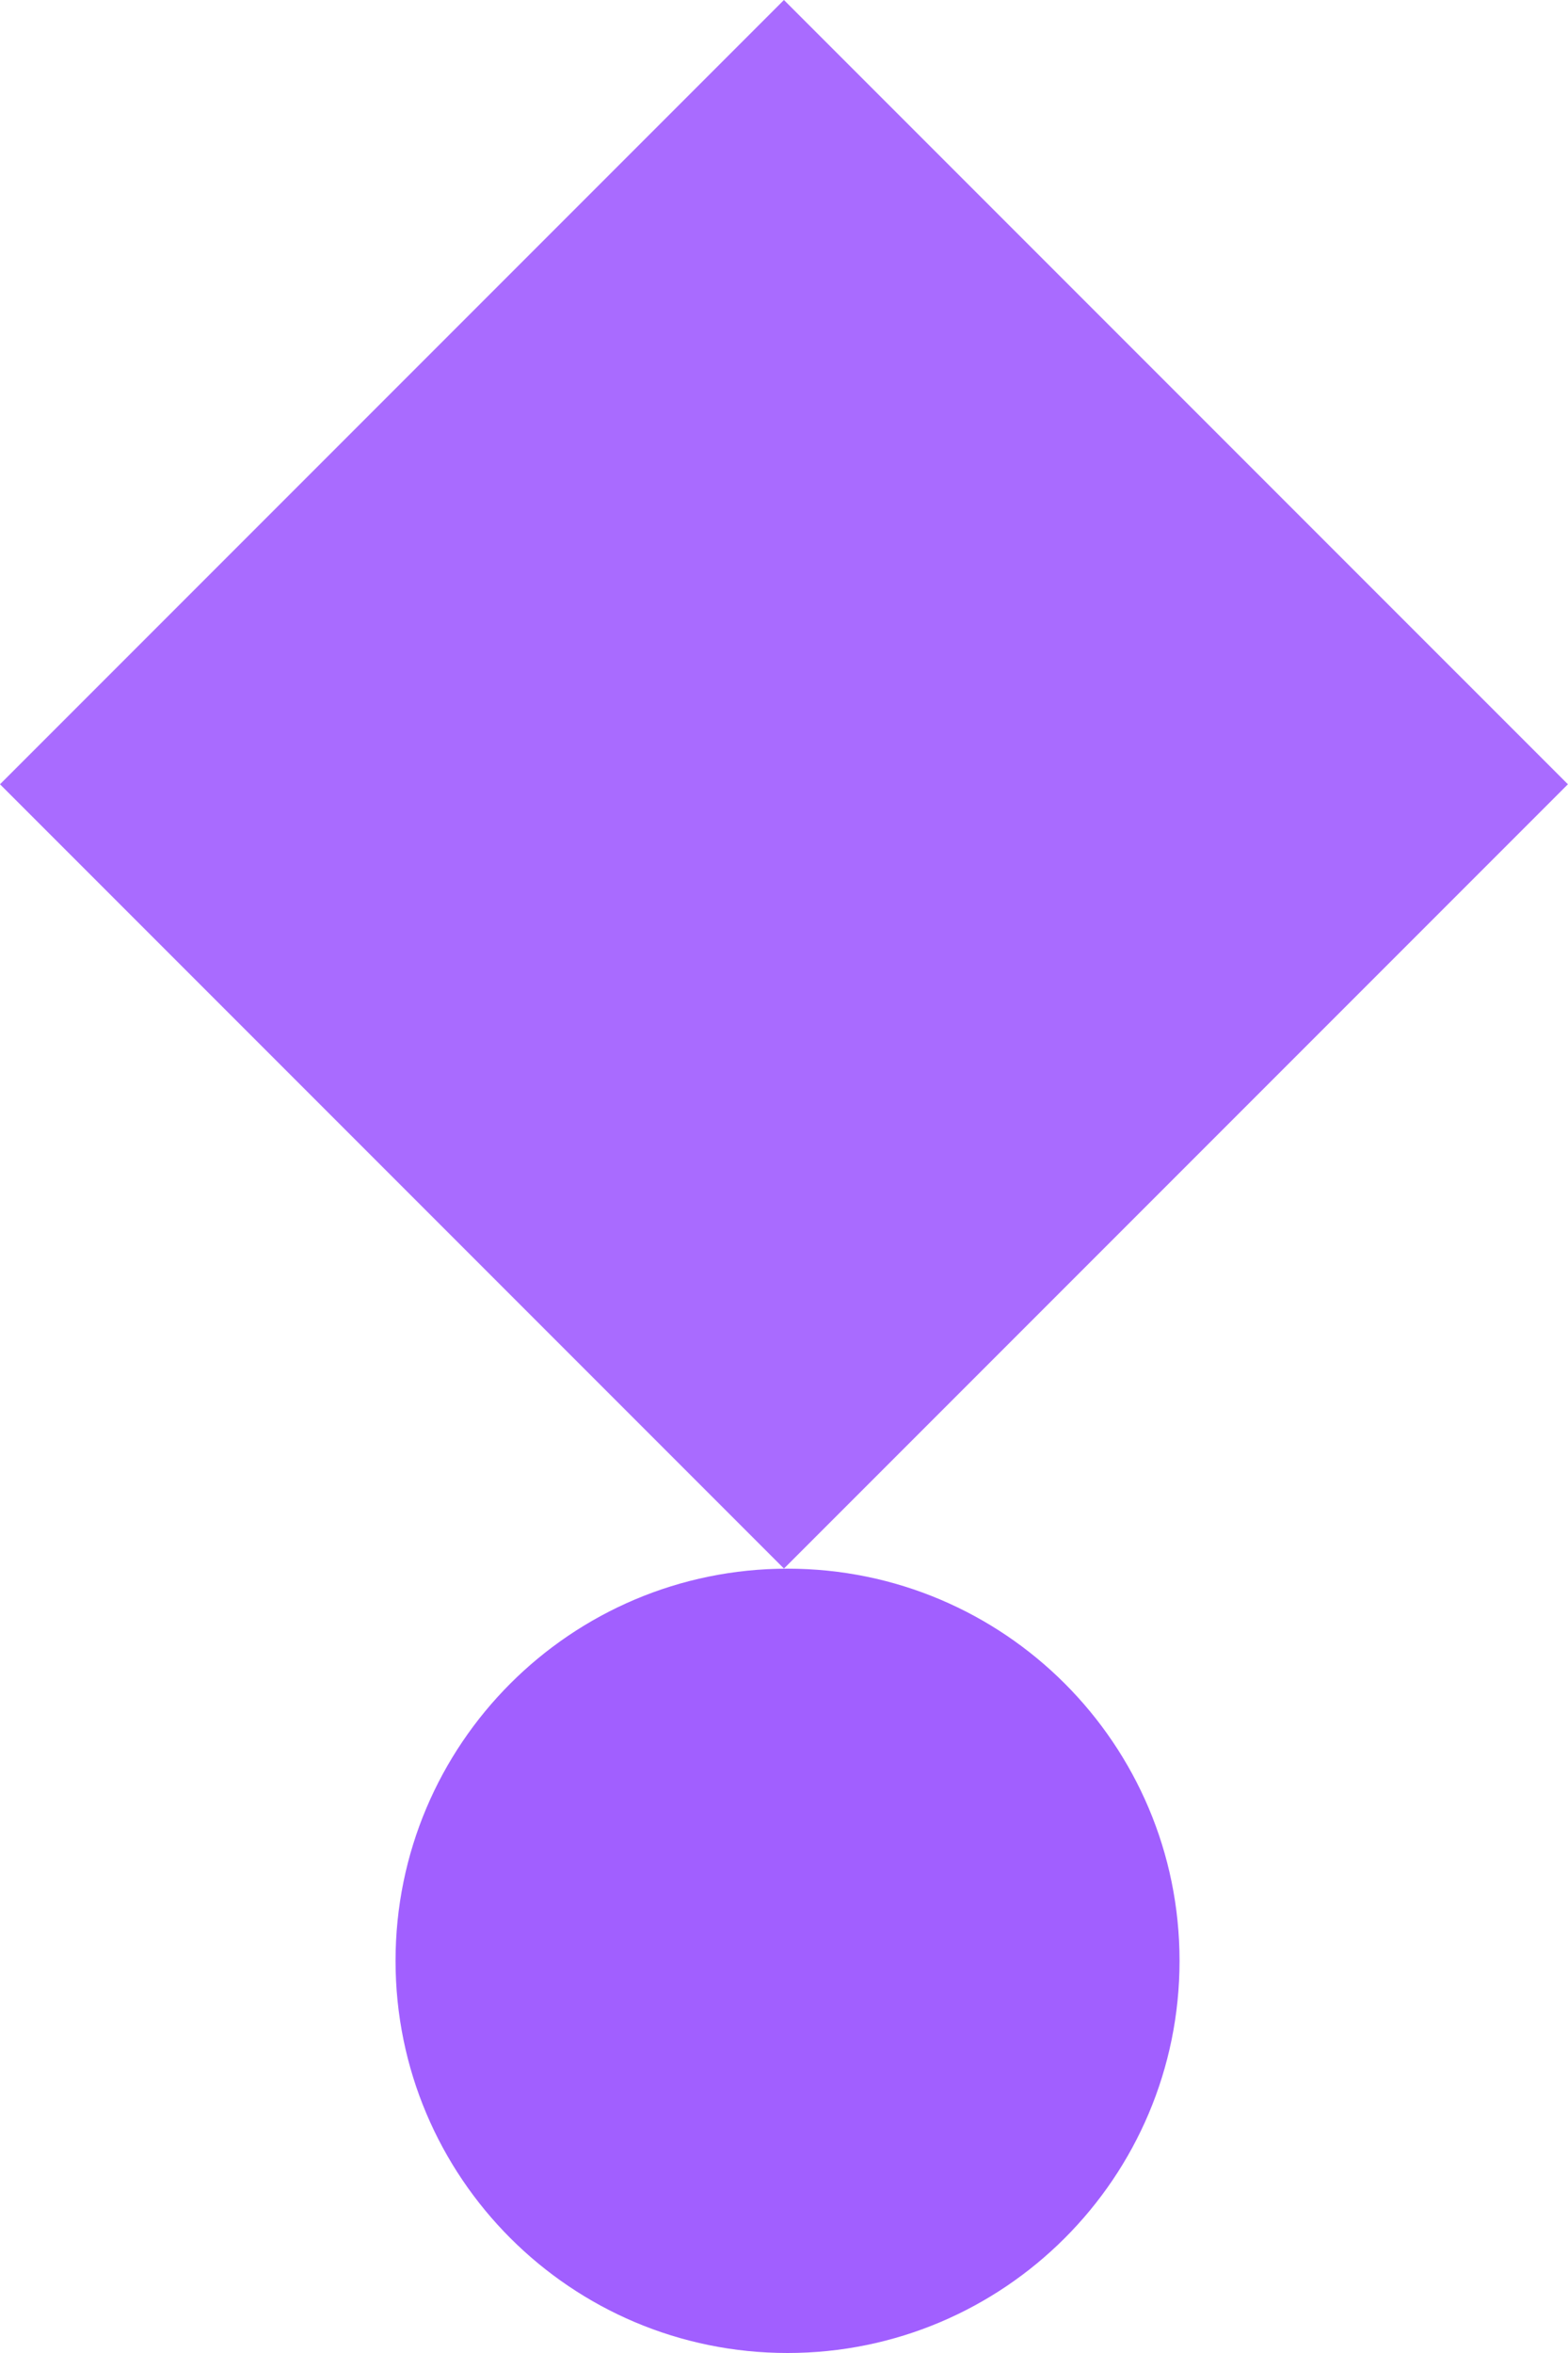
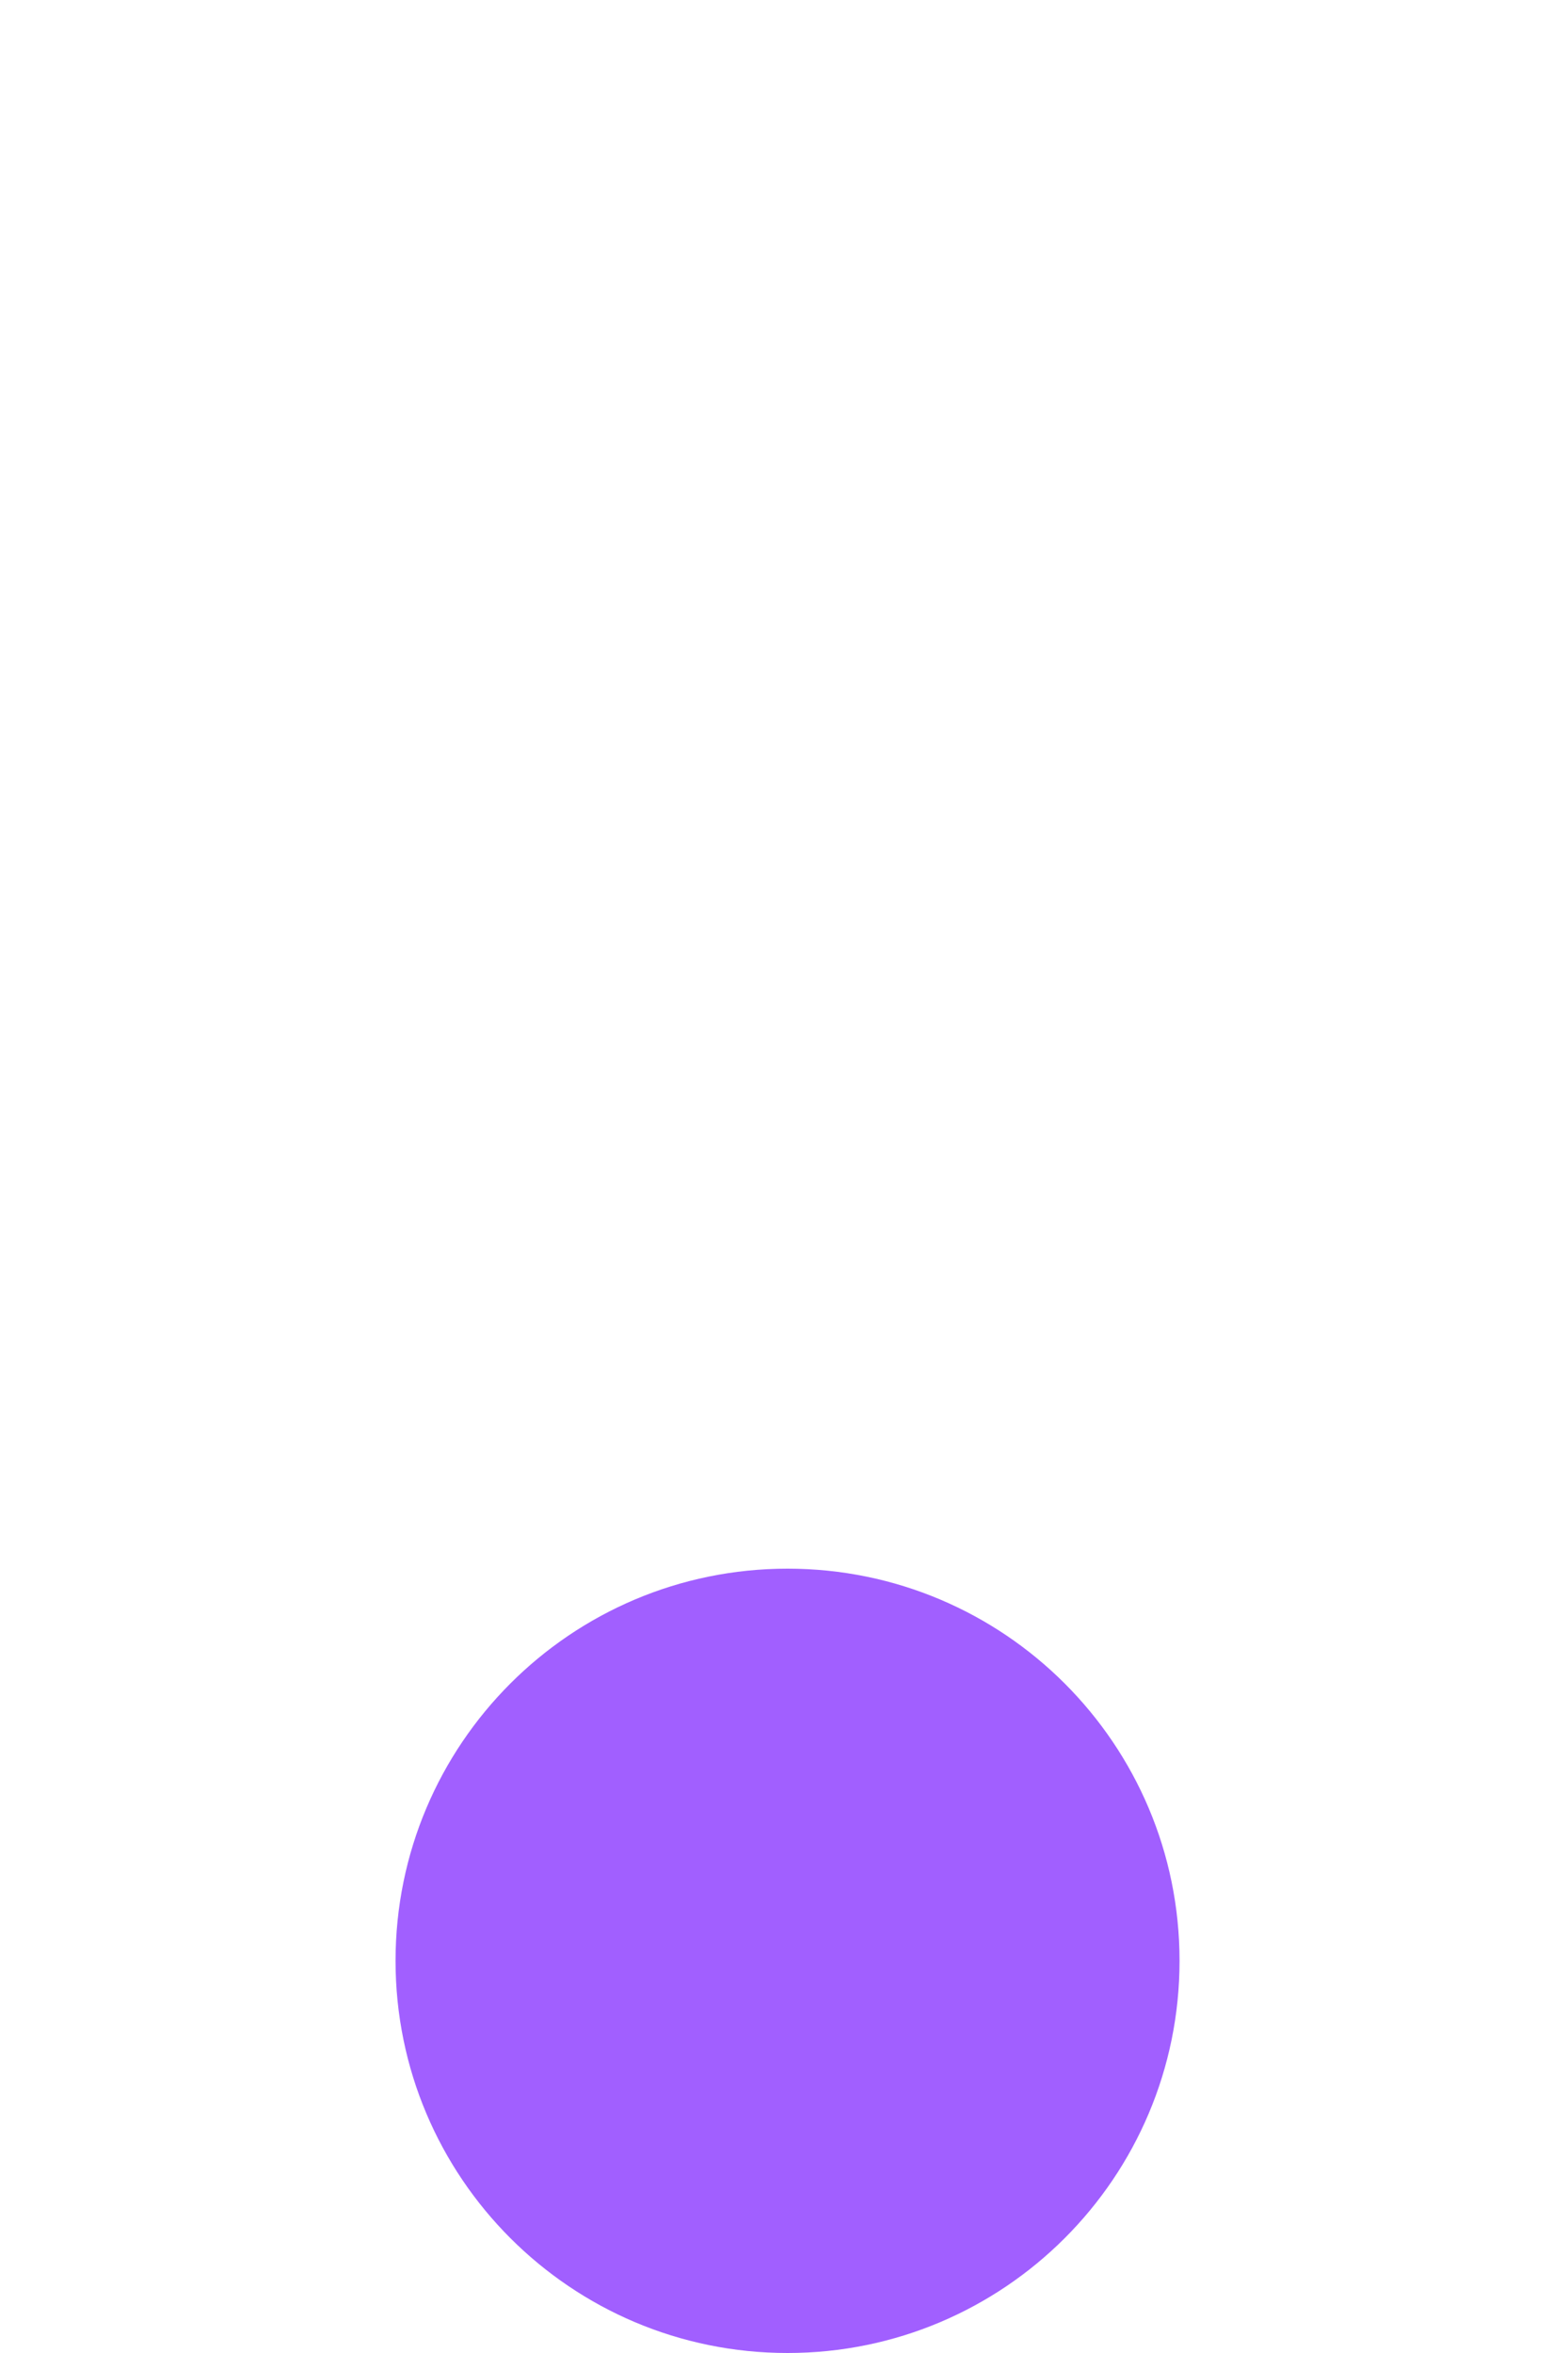
<svg xmlns="http://www.w3.org/2000/svg" width="218" height="327" viewBox="0 0 218 327" fill="none">
  <path d="M109.493 327C139.593 327 163.993 302.6 163.993 272.5C163.993 242.4 139.593 218 109.493 218C79.394 218 54.993 242.4 54.993 272.5C54.993 302.6 79.394 327 109.493 327Z" fill="#A15FFF" />
-   <path d="M217.987 108.993L108.993 0L-0 108.993L108.993 217.987L217.987 108.993Z" fill="#A96BFF" />
</svg>